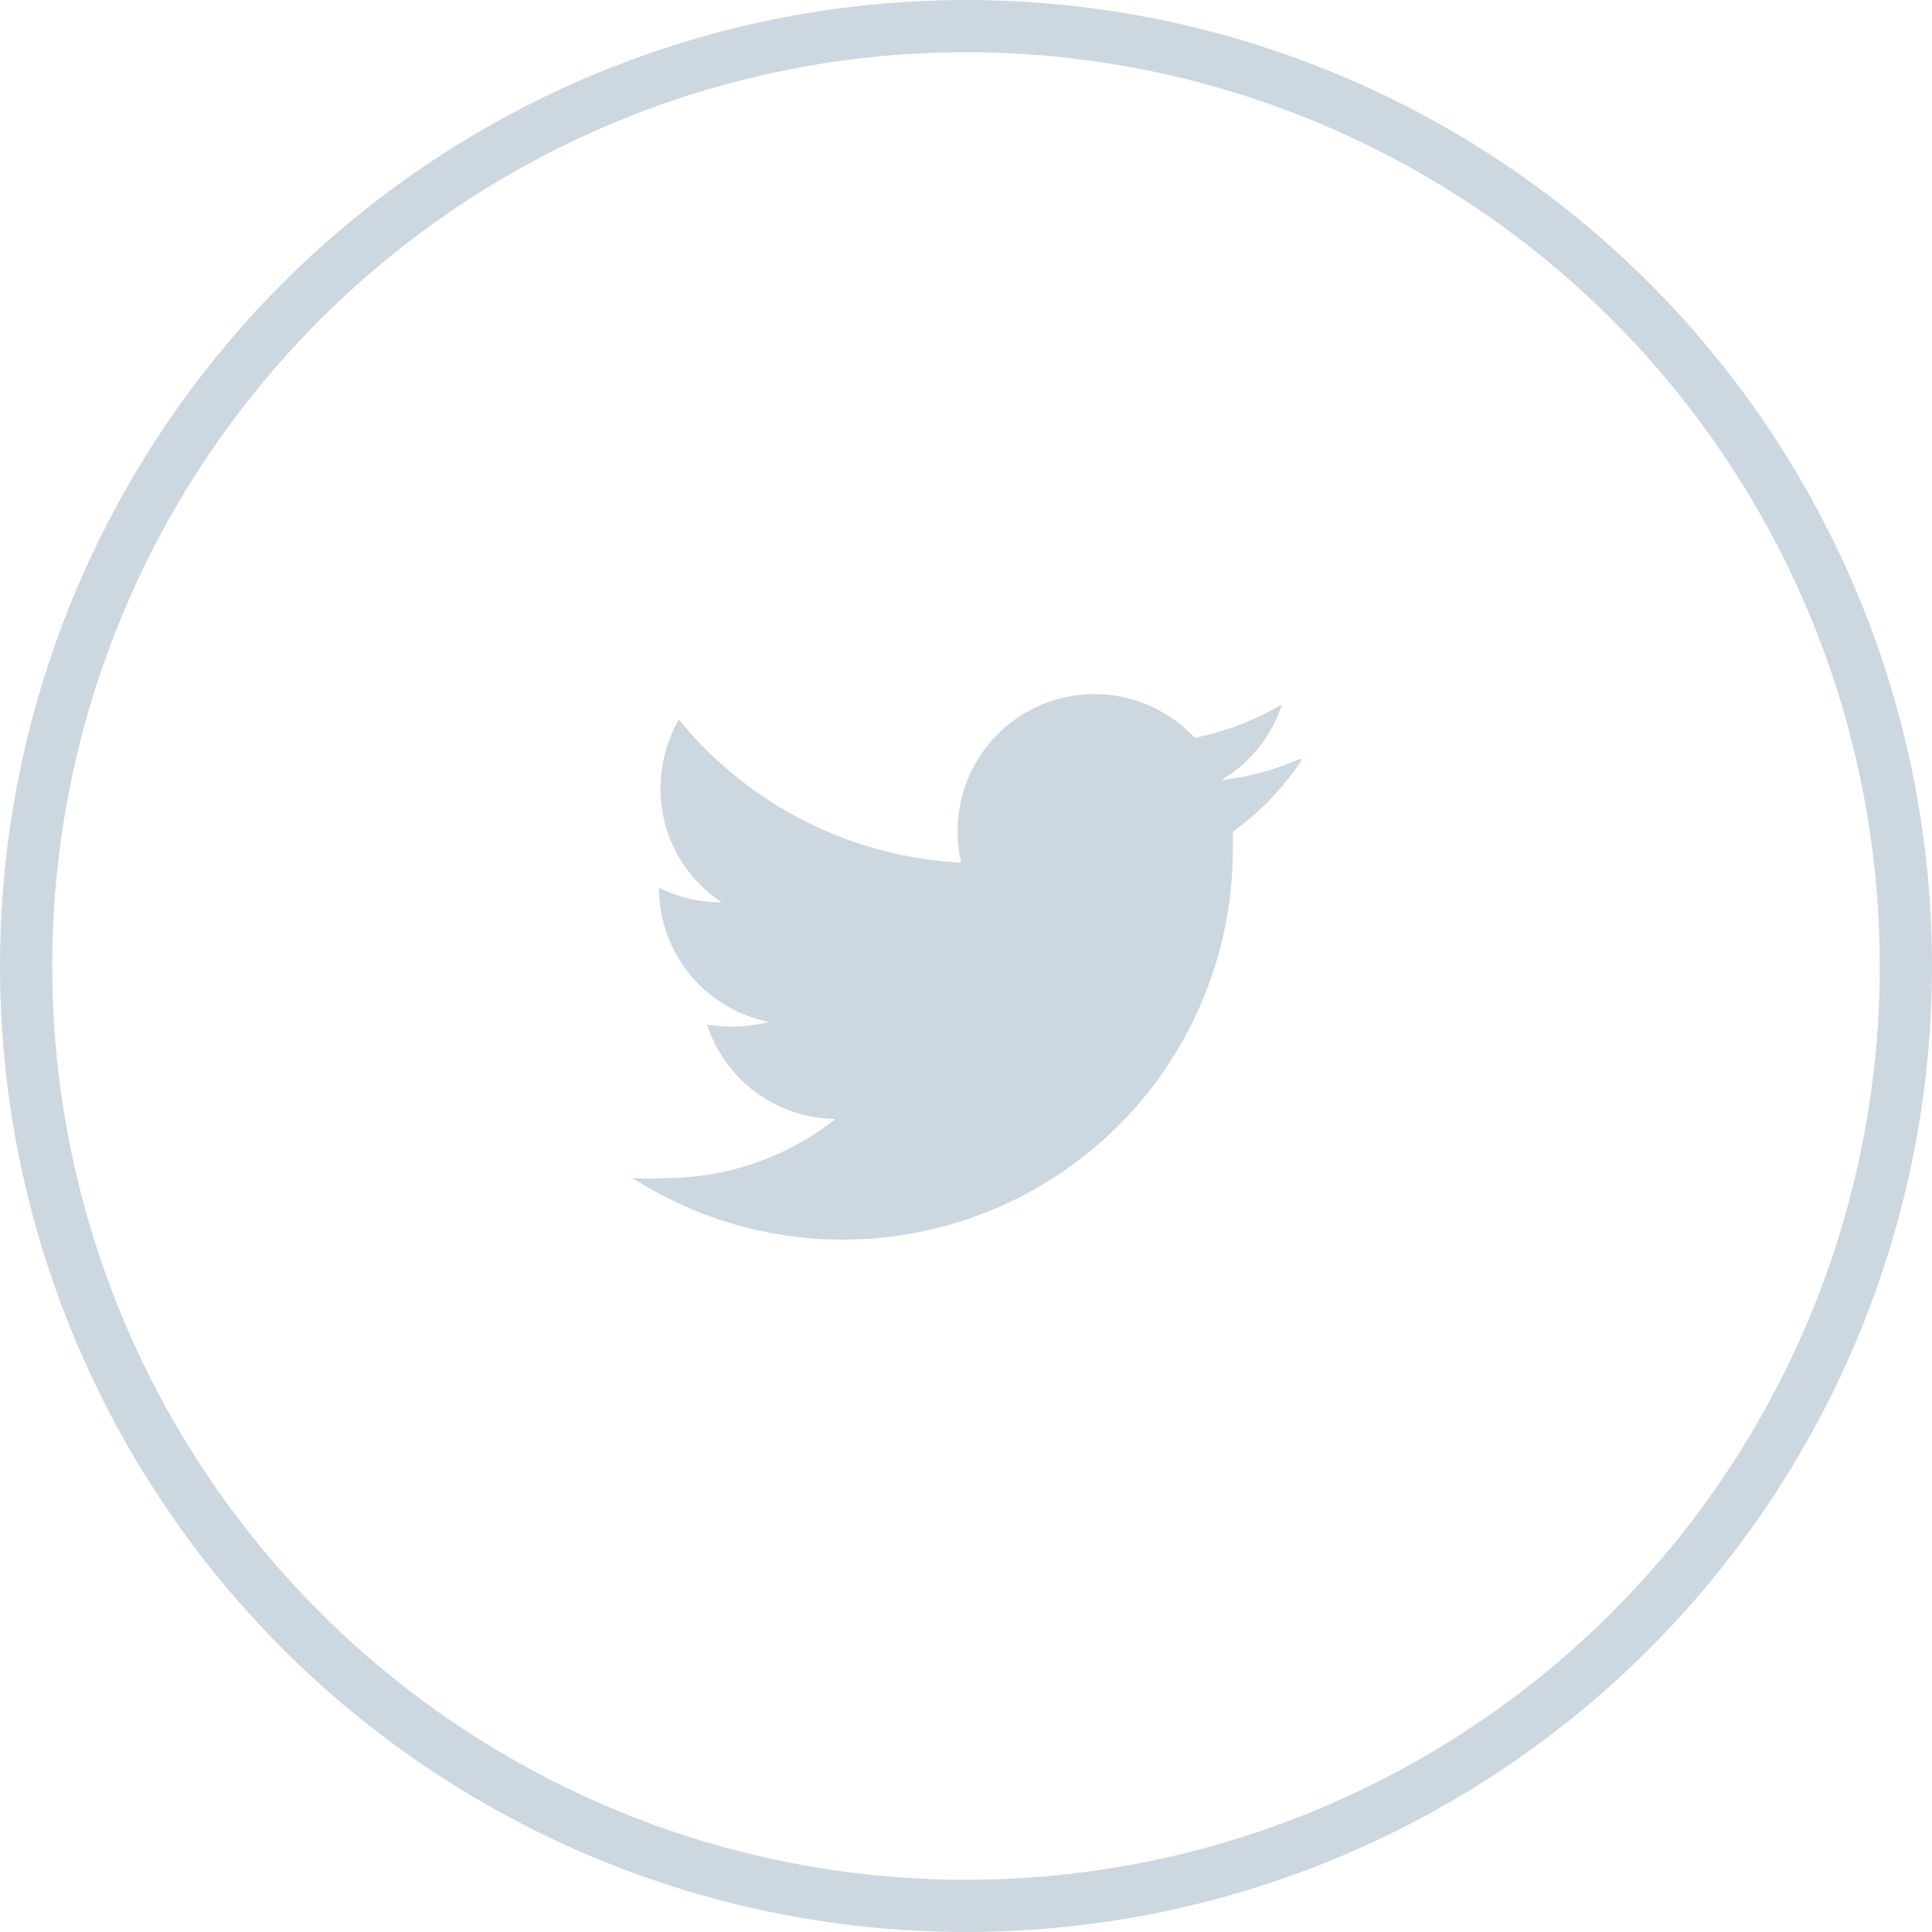
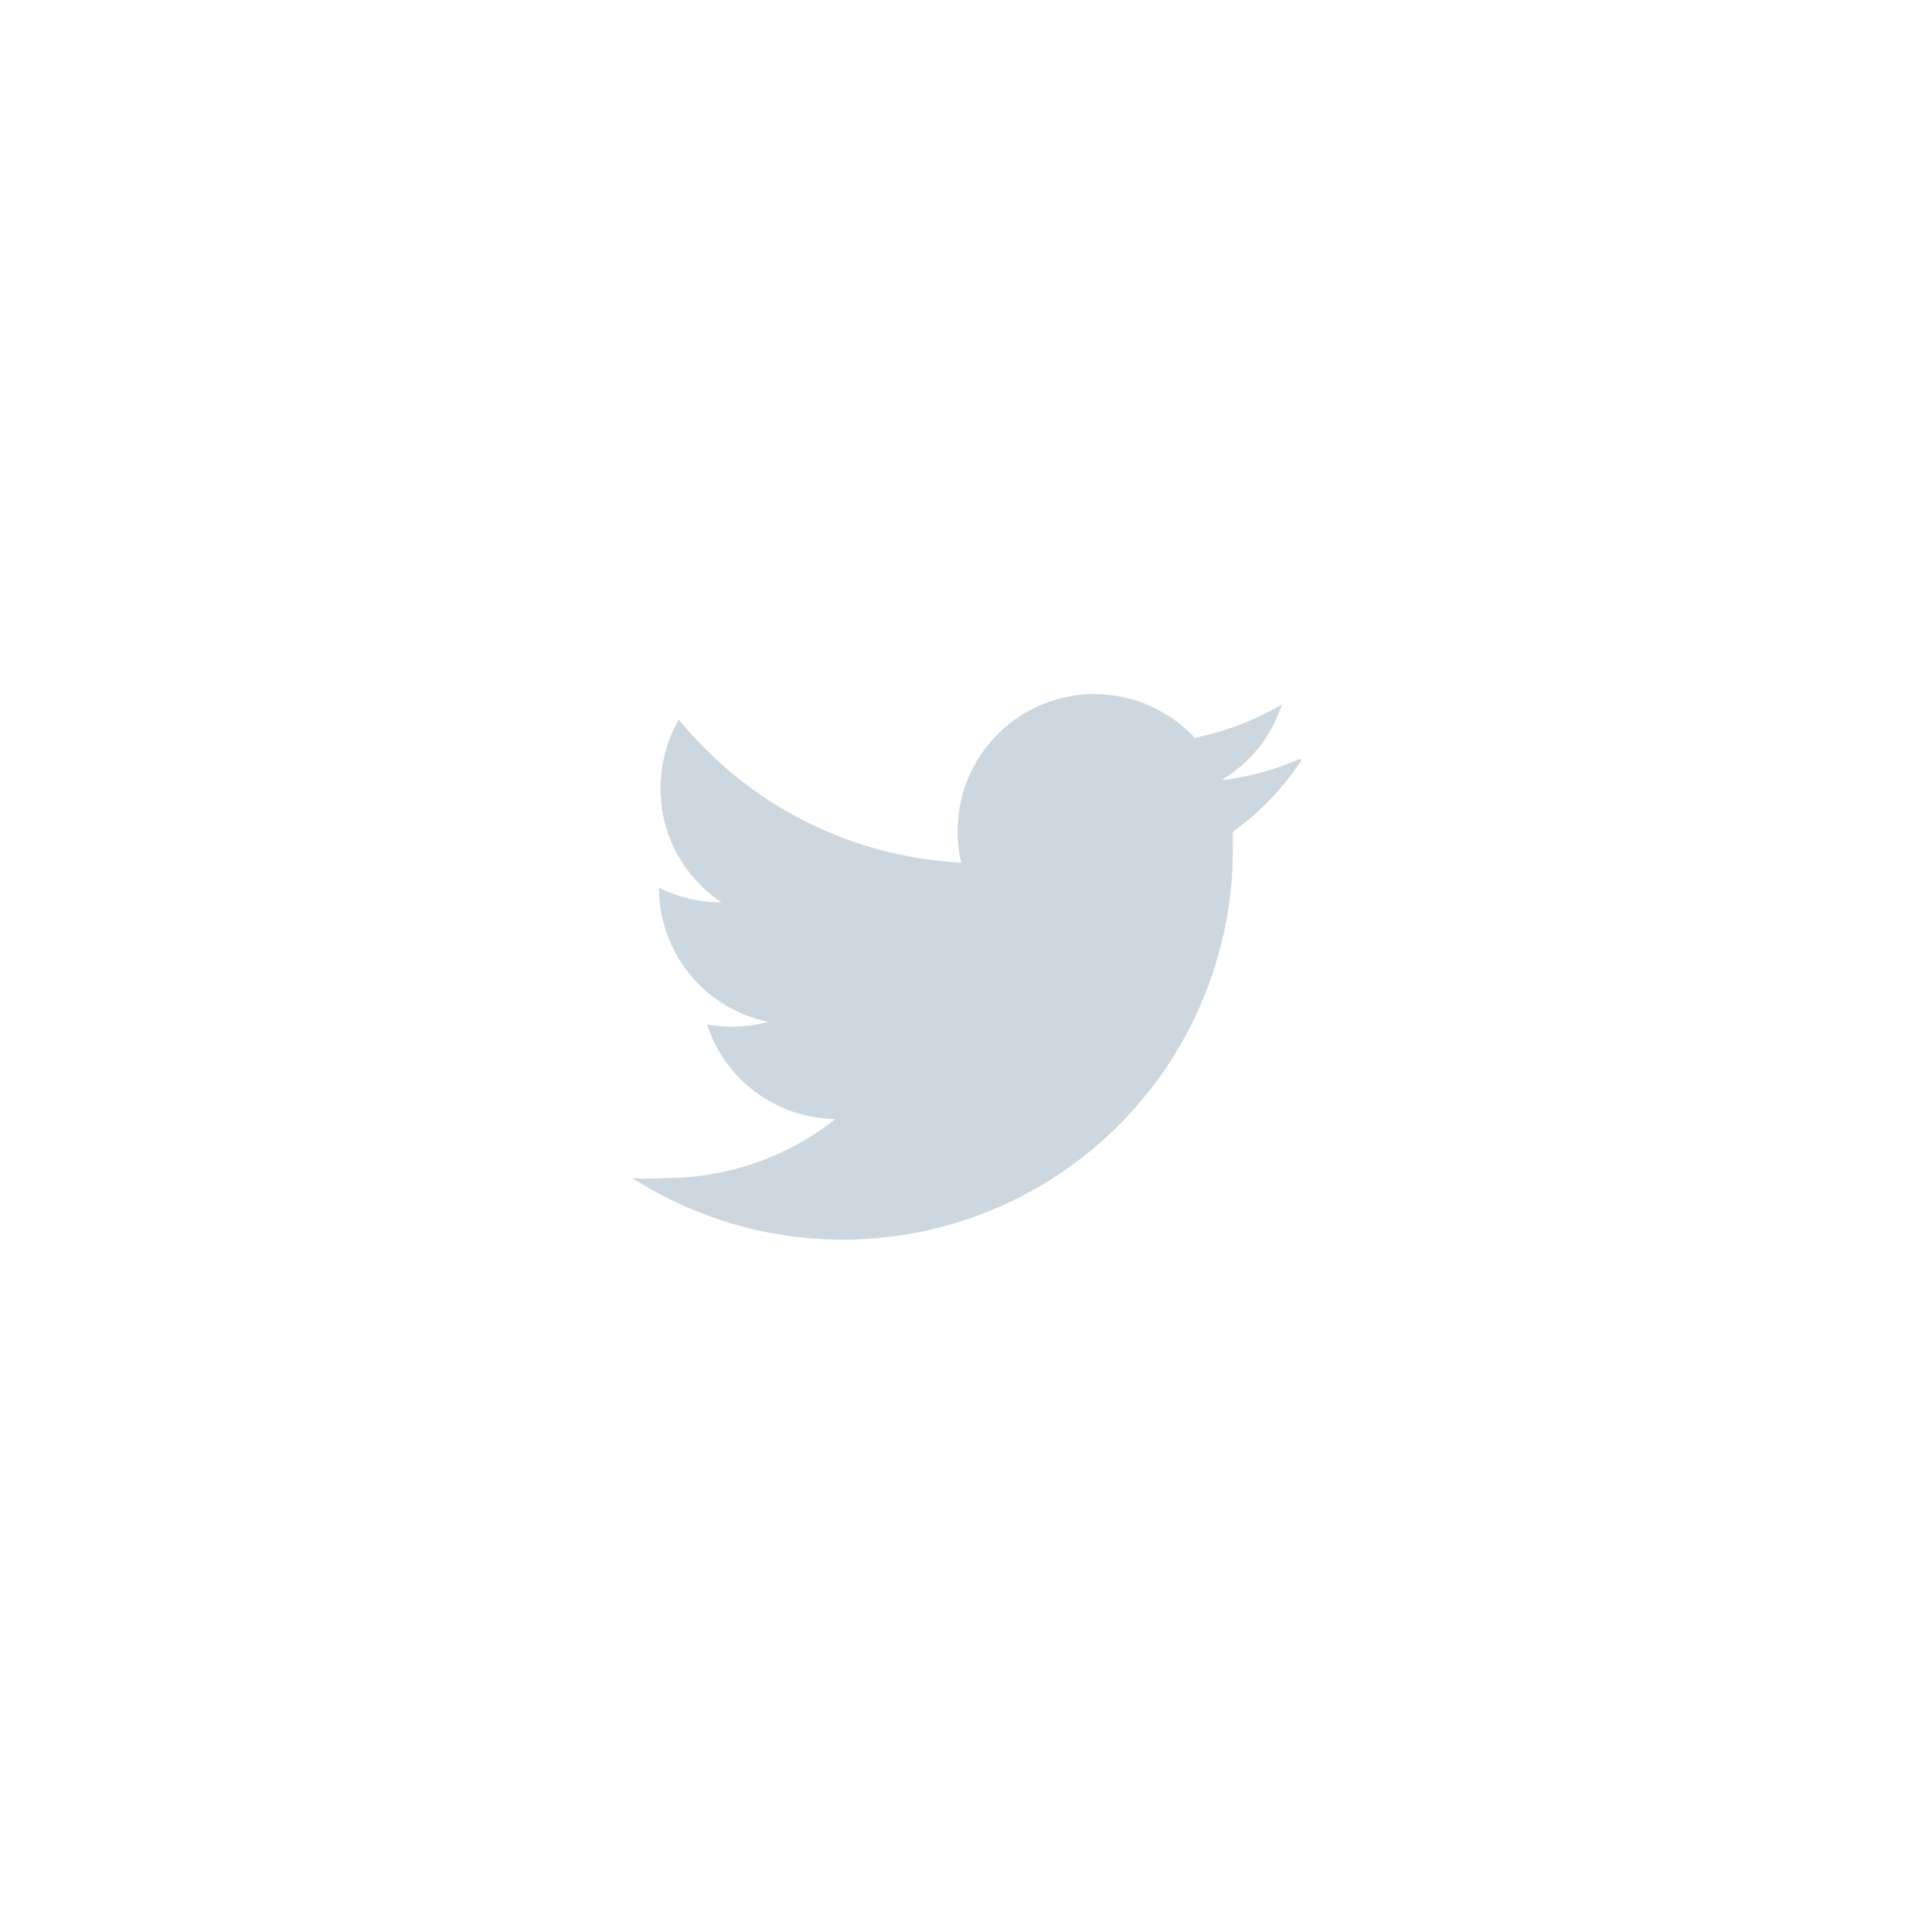
<svg xmlns="http://www.w3.org/2000/svg" width="37" height="37" viewBox="0 0 37 37">
  <defs>
    <style>.cls-1{fill:none;stroke:#cdd7e0;stroke-miterlimit:10;}.cls-2{fill:#cdd7e0;}</style>
  </defs>
  <title>icon_social_TW</title>
  <g id="Layer_2" data-name="Layer 2">
    <g id="Layer_1-2" data-name="Layer 1">
-       <circle class="cls-1" cx="18.5" cy="18.5" r="18" />
      <path class="cls-2" d="M24.9,14.53a5.11,5.11,0,0,1-1.51.41,2.61,2.61,0,0,0,1.16-1.45,5.36,5.36,0,0,1-1.67.64,2.62,2.62,0,0,0-4.54,1.8,2.32,2.32,0,0,0,.07.59A7.46,7.46,0,0,1,13,13.78a2.68,2.68,0,0,0-.35,1.32,2.6,2.6,0,0,0,1.17,2.18A2.64,2.64,0,0,1,12.62,17v0a2.62,2.62,0,0,0,2.1,2.57,2.82,2.82,0,0,1-1.18.05A2.62,2.62,0,0,0,16,21.43a5.24,5.24,0,0,1-3.26,1.13,4.35,4.35,0,0,1-.63,0,7.47,7.47,0,0,0,11.5-6.29c0-.12,0-.23,0-.34a5.3,5.3,0,0,0,1.31-1.36Z" />
    </g>
  </g>
</svg>